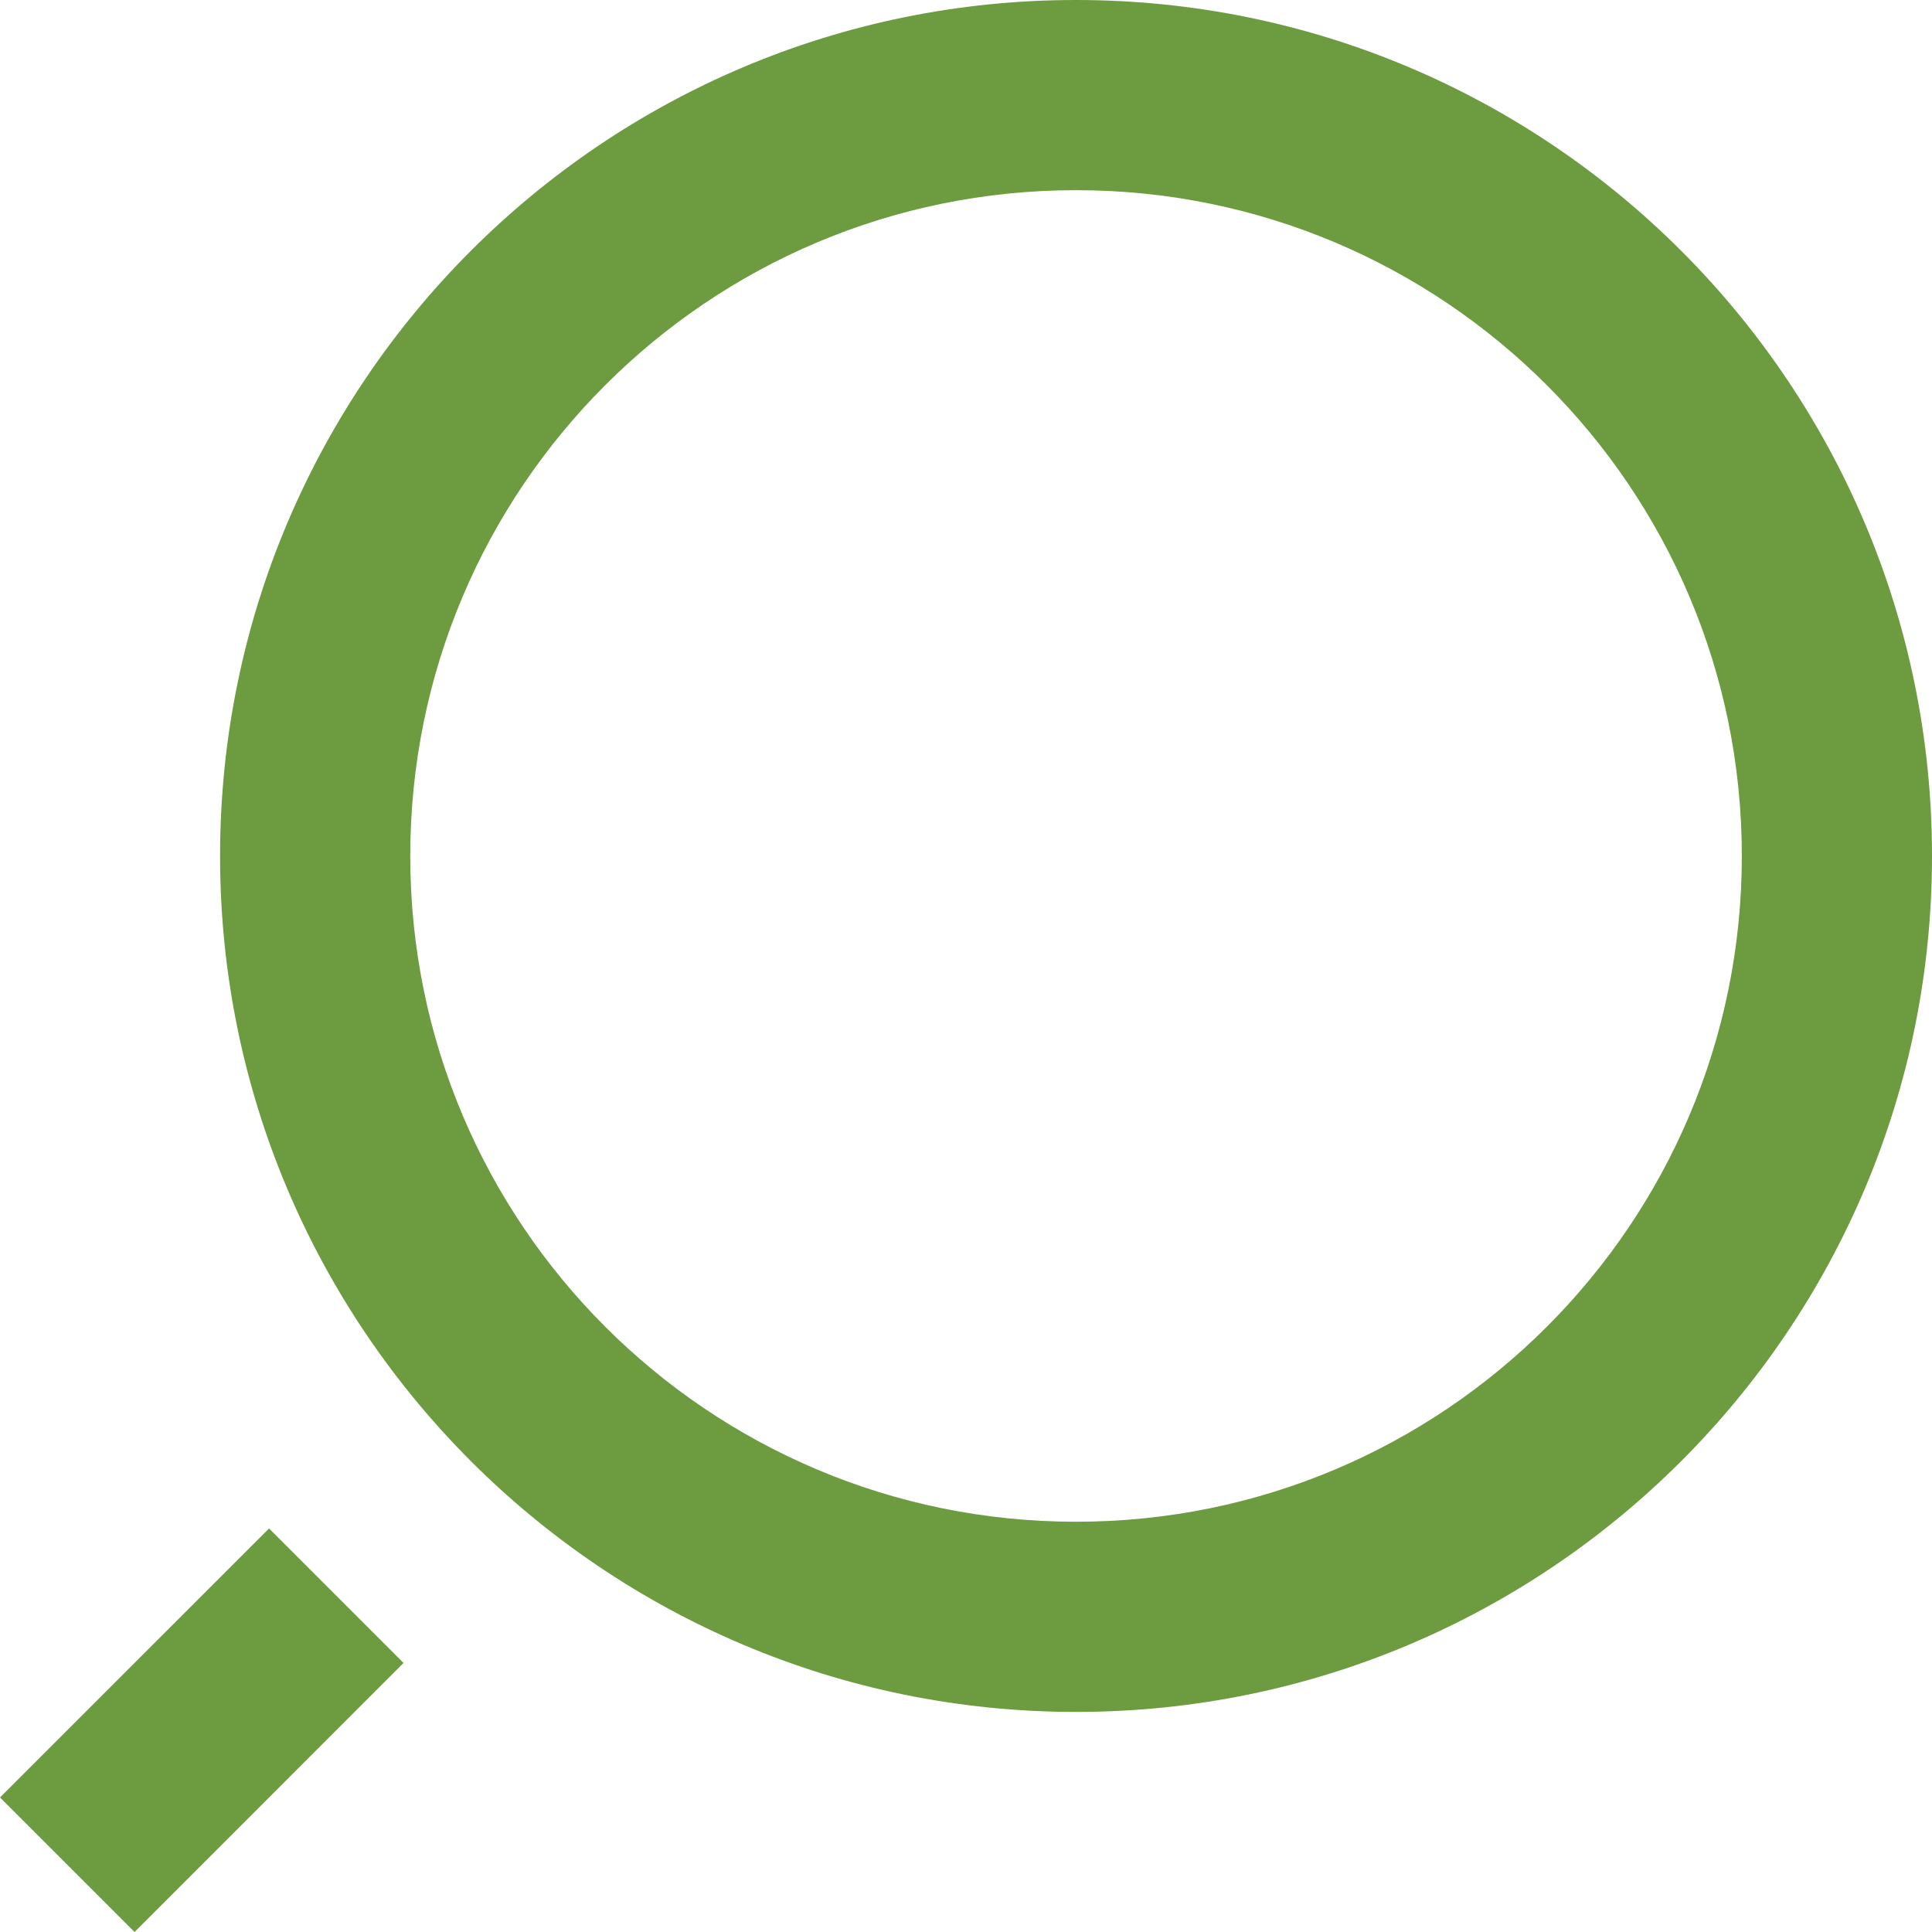
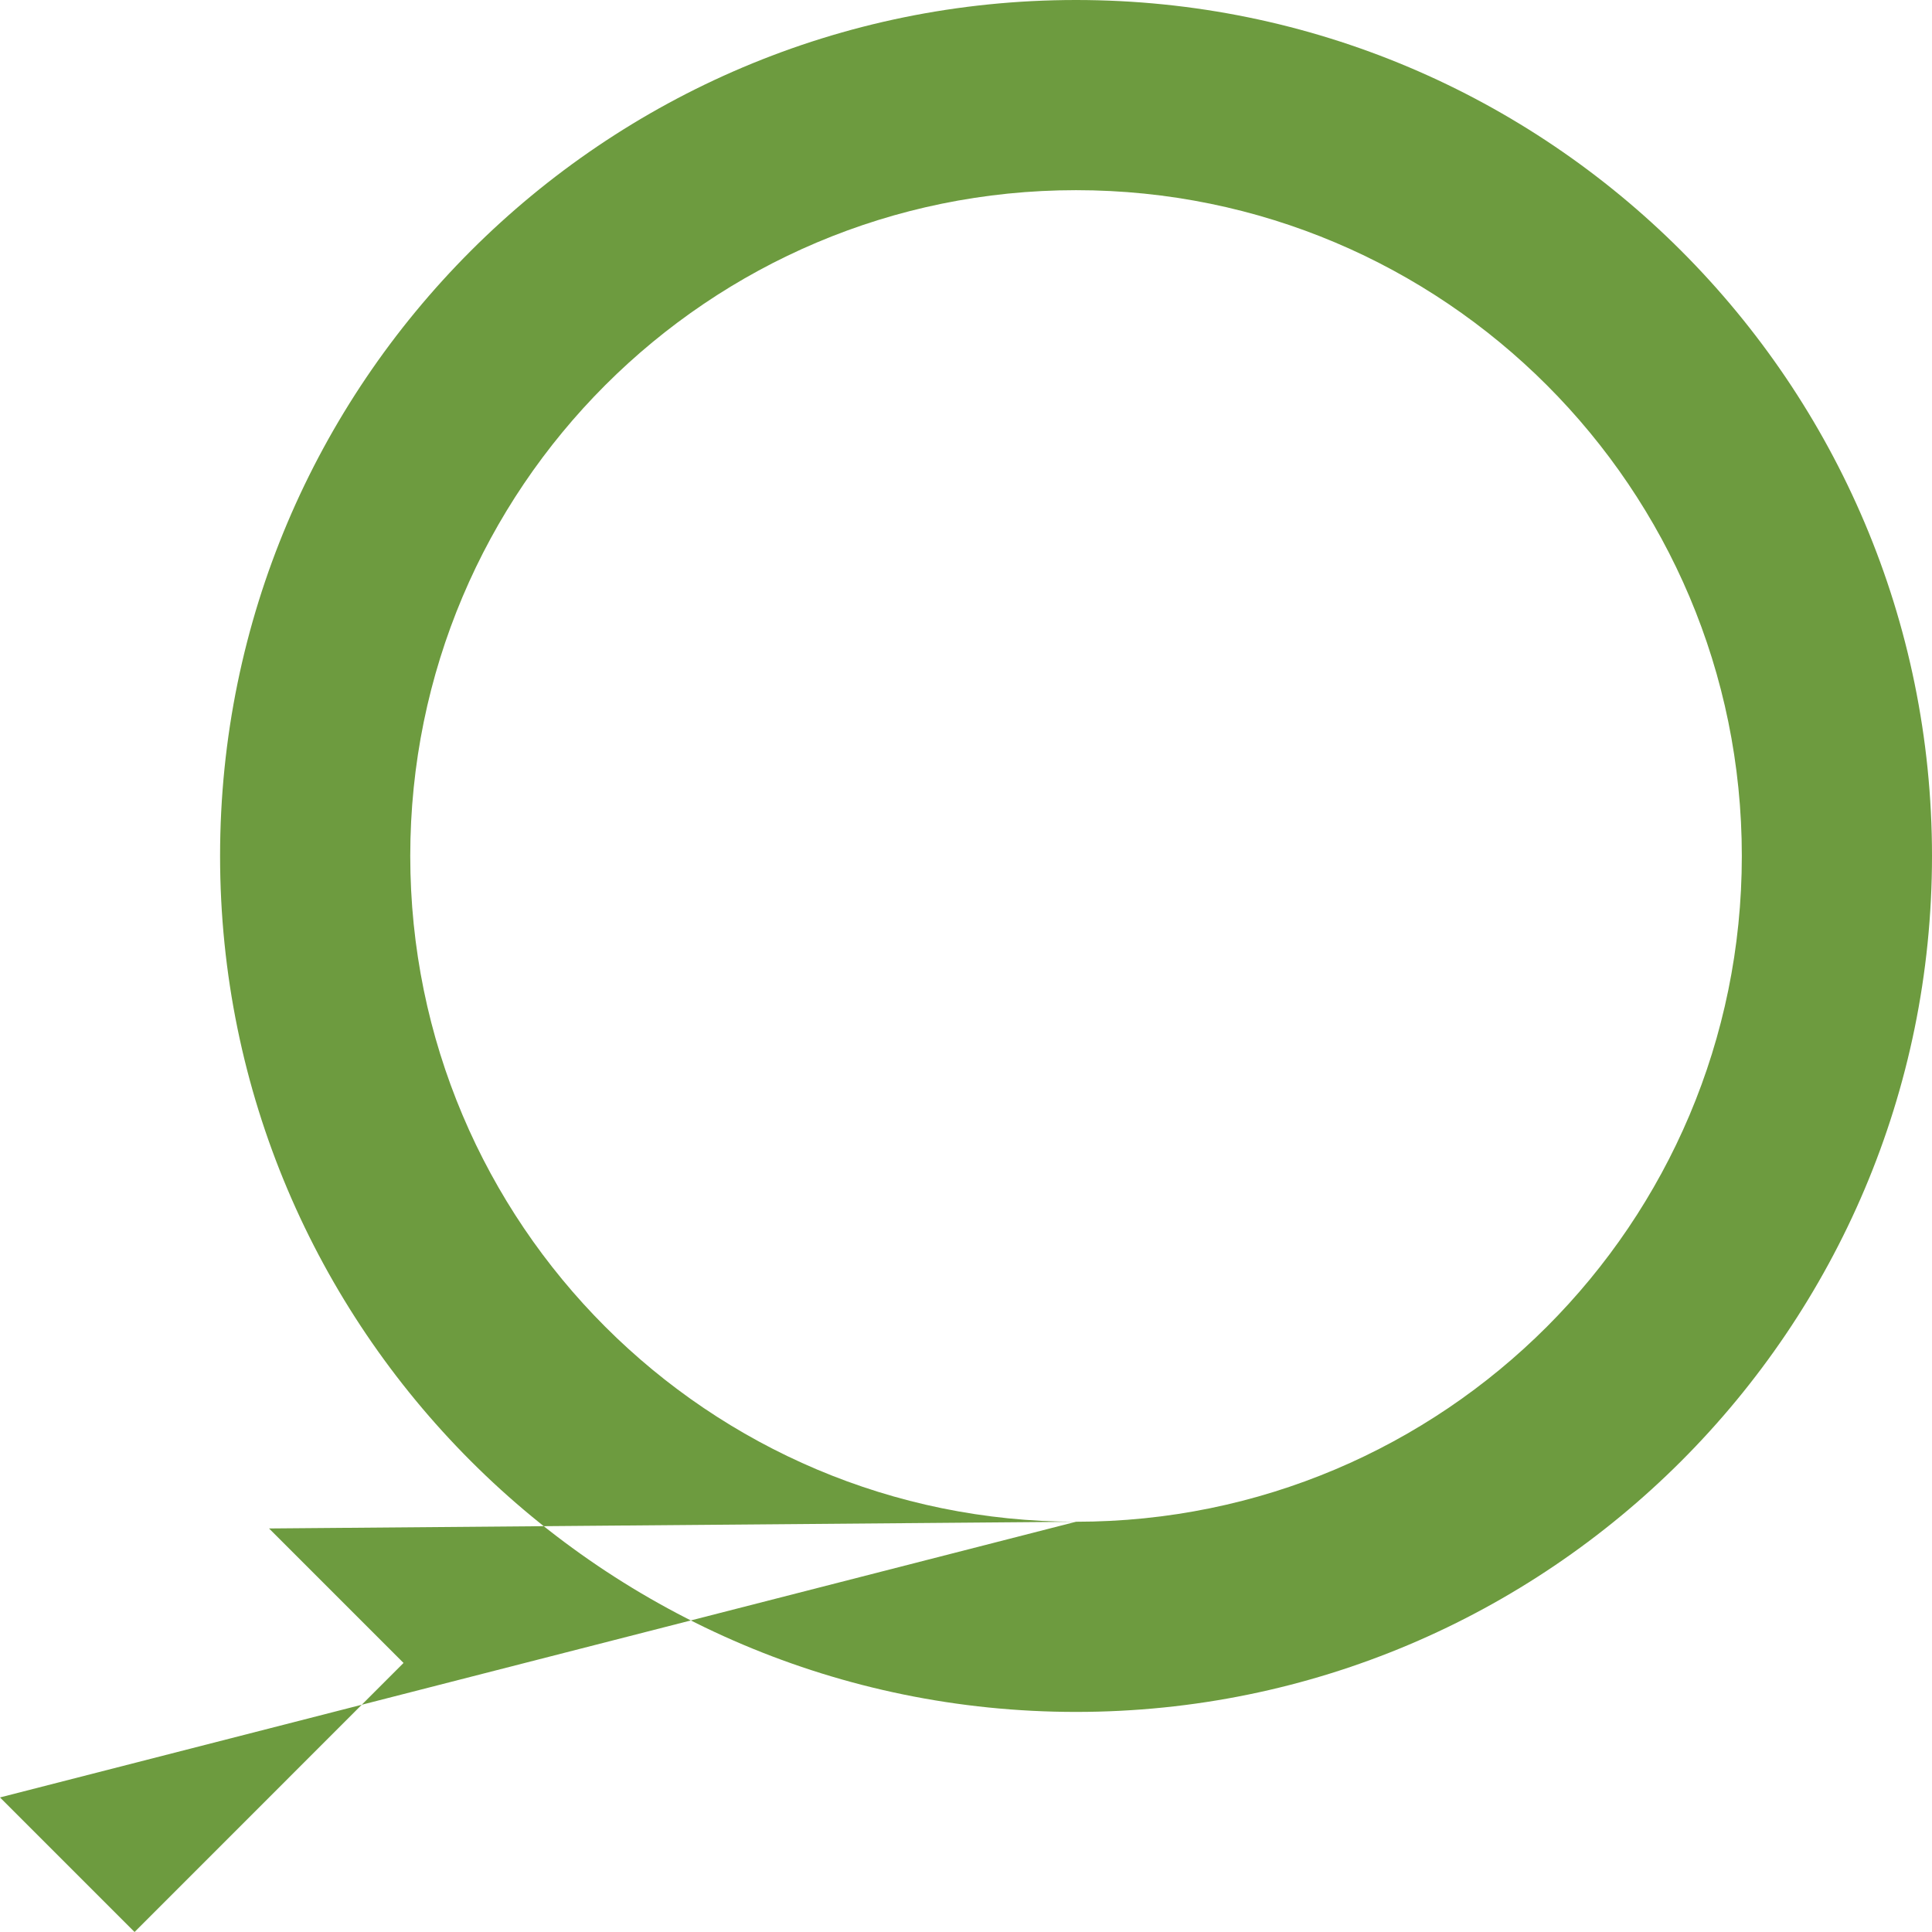
<svg xmlns="http://www.w3.org/2000/svg" width="23" height="23" viewBox="0 0 23 23" fill="none">
-   <path id="Vector" d="M12.81 0C7.185 0 2.62 4.565 2.62 10.19C2.62 15.815 7.185 20.38 12.81 20.38C18.435 20.38 23 15.815 23 10.19C23 4.565 18.435 0 12.81 0ZM12.81 18.116C8.432 18.116 4.884 14.568 4.884 10.19C4.884 5.812 8.432 2.264 12.81 2.264C17.188 2.264 20.736 5.812 20.736 10.19C20.736 14.568 17.188 18.116 12.81 18.116ZM3.203 18.196L0 21.398L1.602 23L4.804 19.797L3.203 18.196Z" fill="#6D9B3F" />
+   <path id="Vector" d="M12.81 0C7.185 0 2.62 4.565 2.62 10.19C2.62 15.815 7.185 20.38 12.81 20.38C18.435 20.38 23 15.815 23 10.19C23 4.565 18.435 0 12.81 0ZM12.81 18.116C8.432 18.116 4.884 14.568 4.884 10.19C4.884 5.812 8.432 2.264 12.81 2.264C17.188 2.264 20.736 5.812 20.736 10.19C20.736 14.568 17.188 18.116 12.81 18.116ZL0 21.398L1.602 23L4.804 19.797L3.203 18.196Z" fill="#6D9B3F" />
</svg>